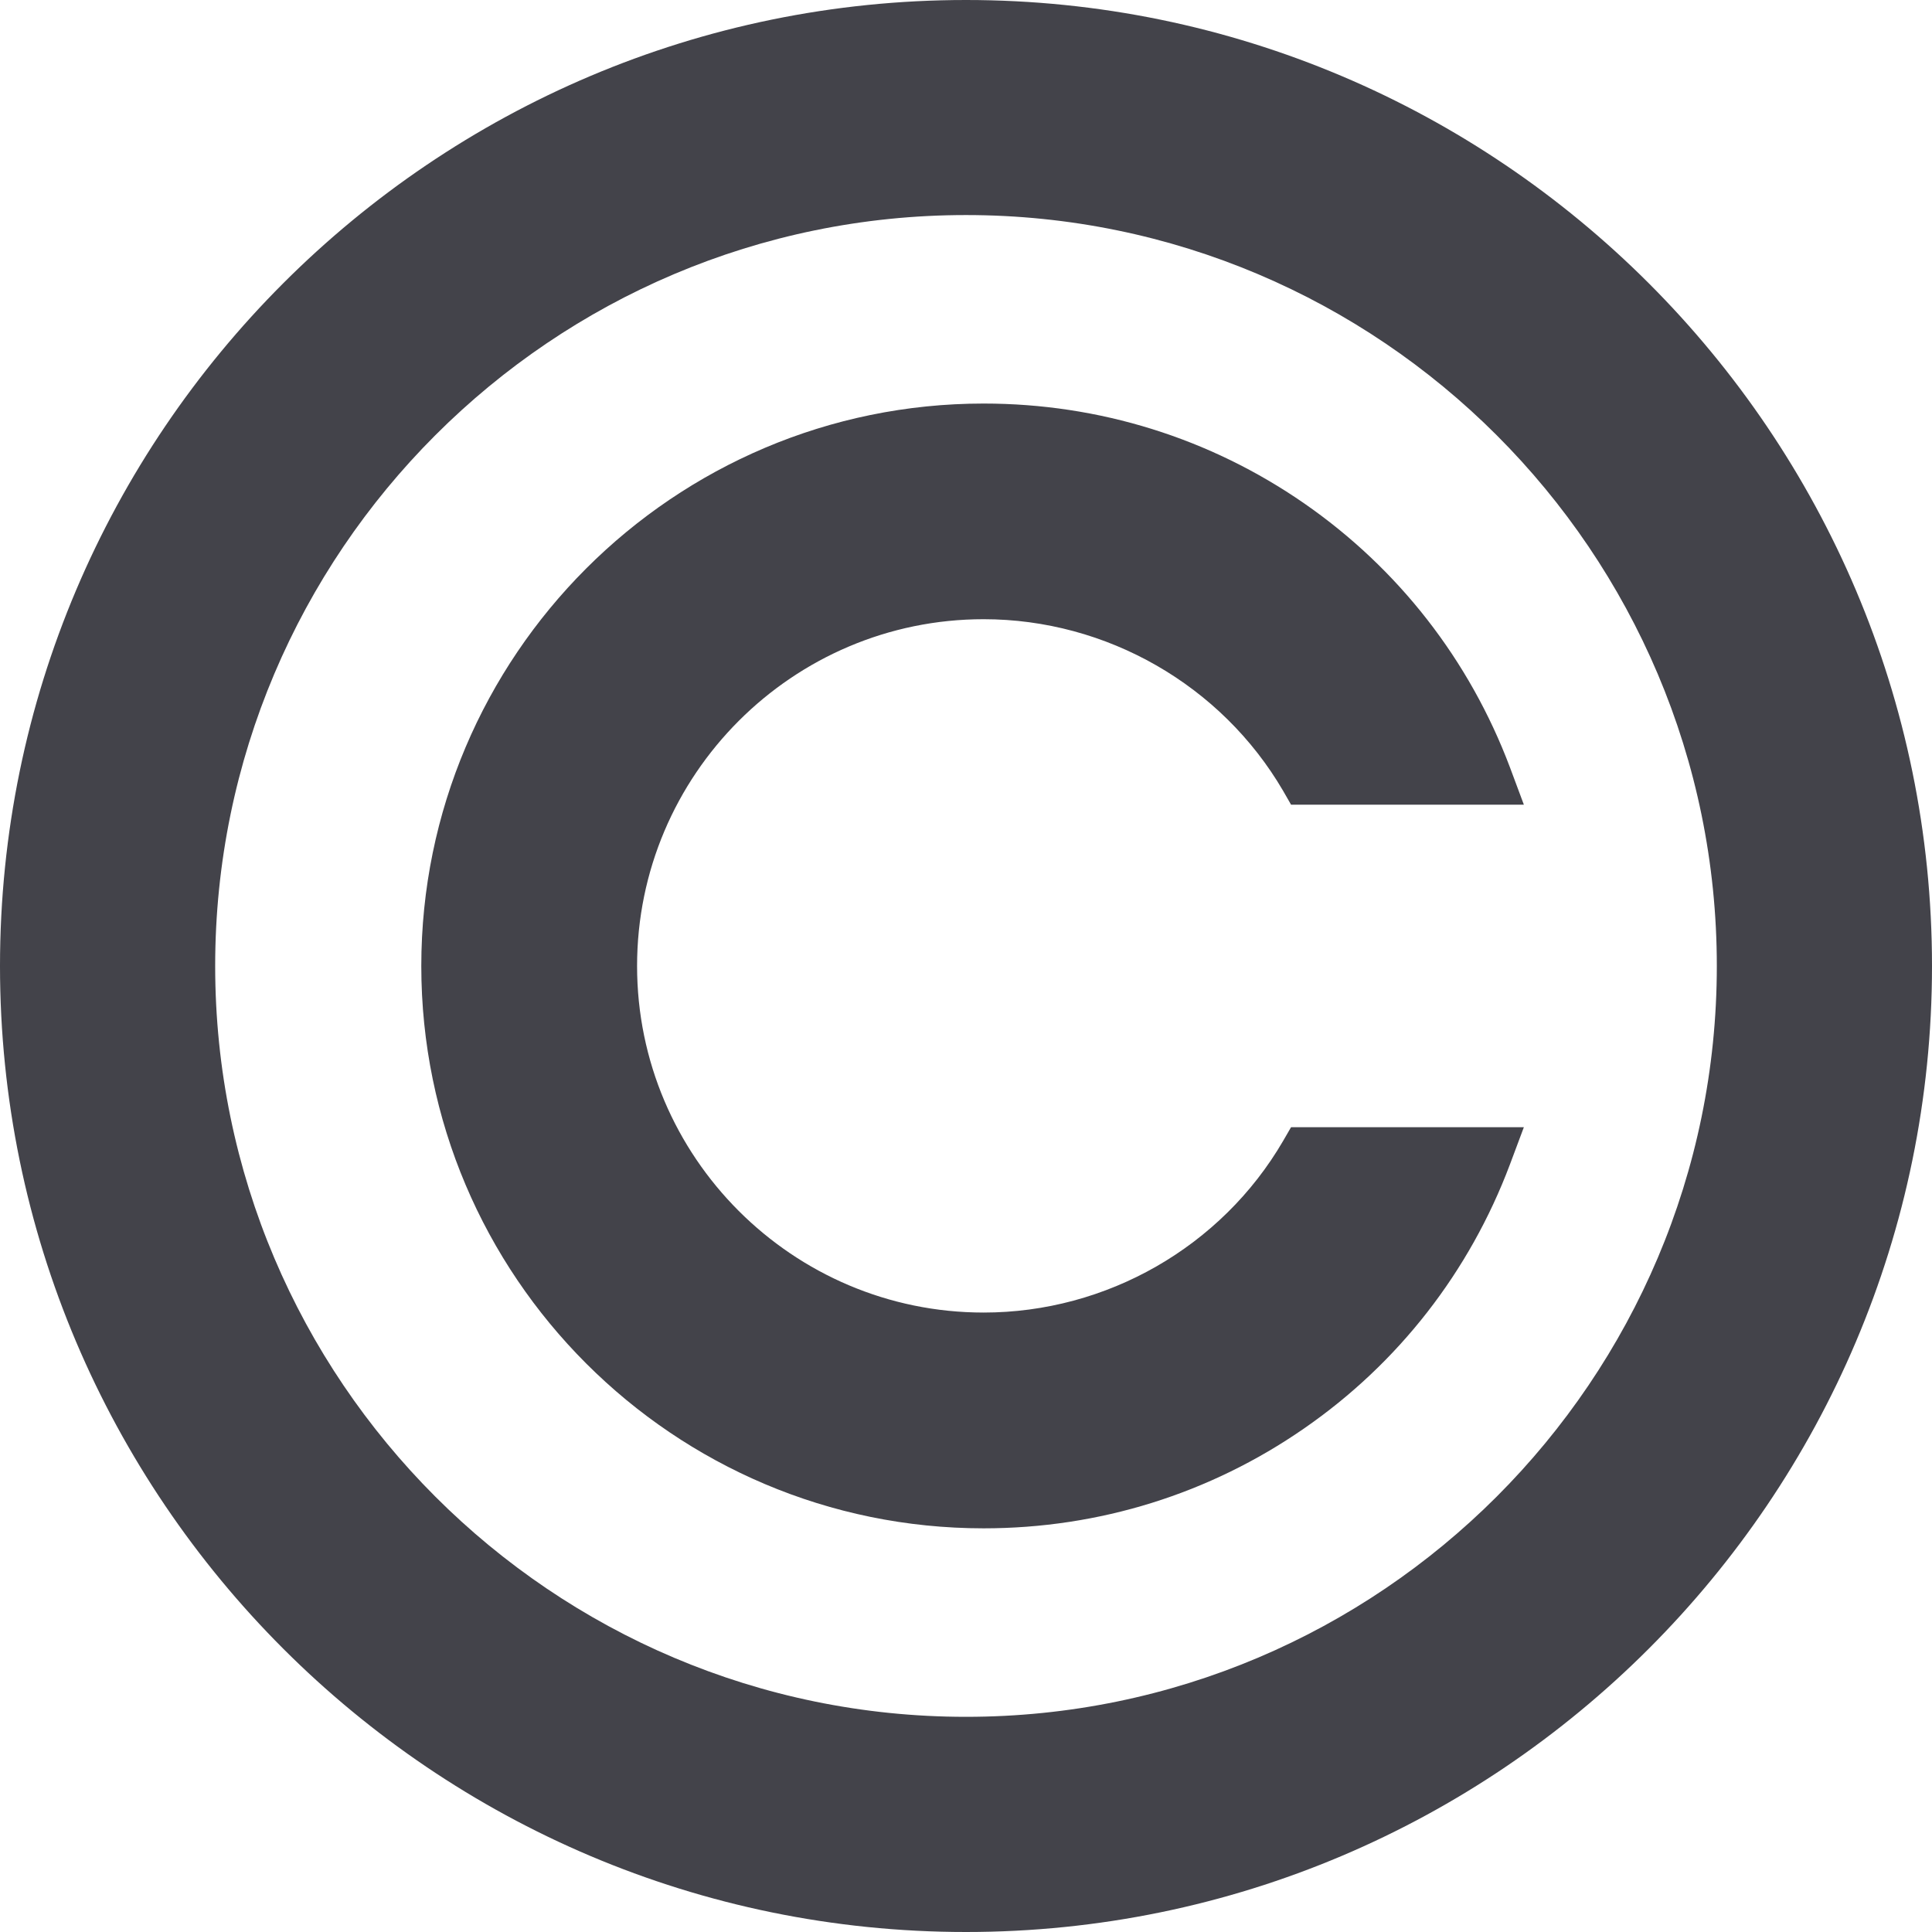
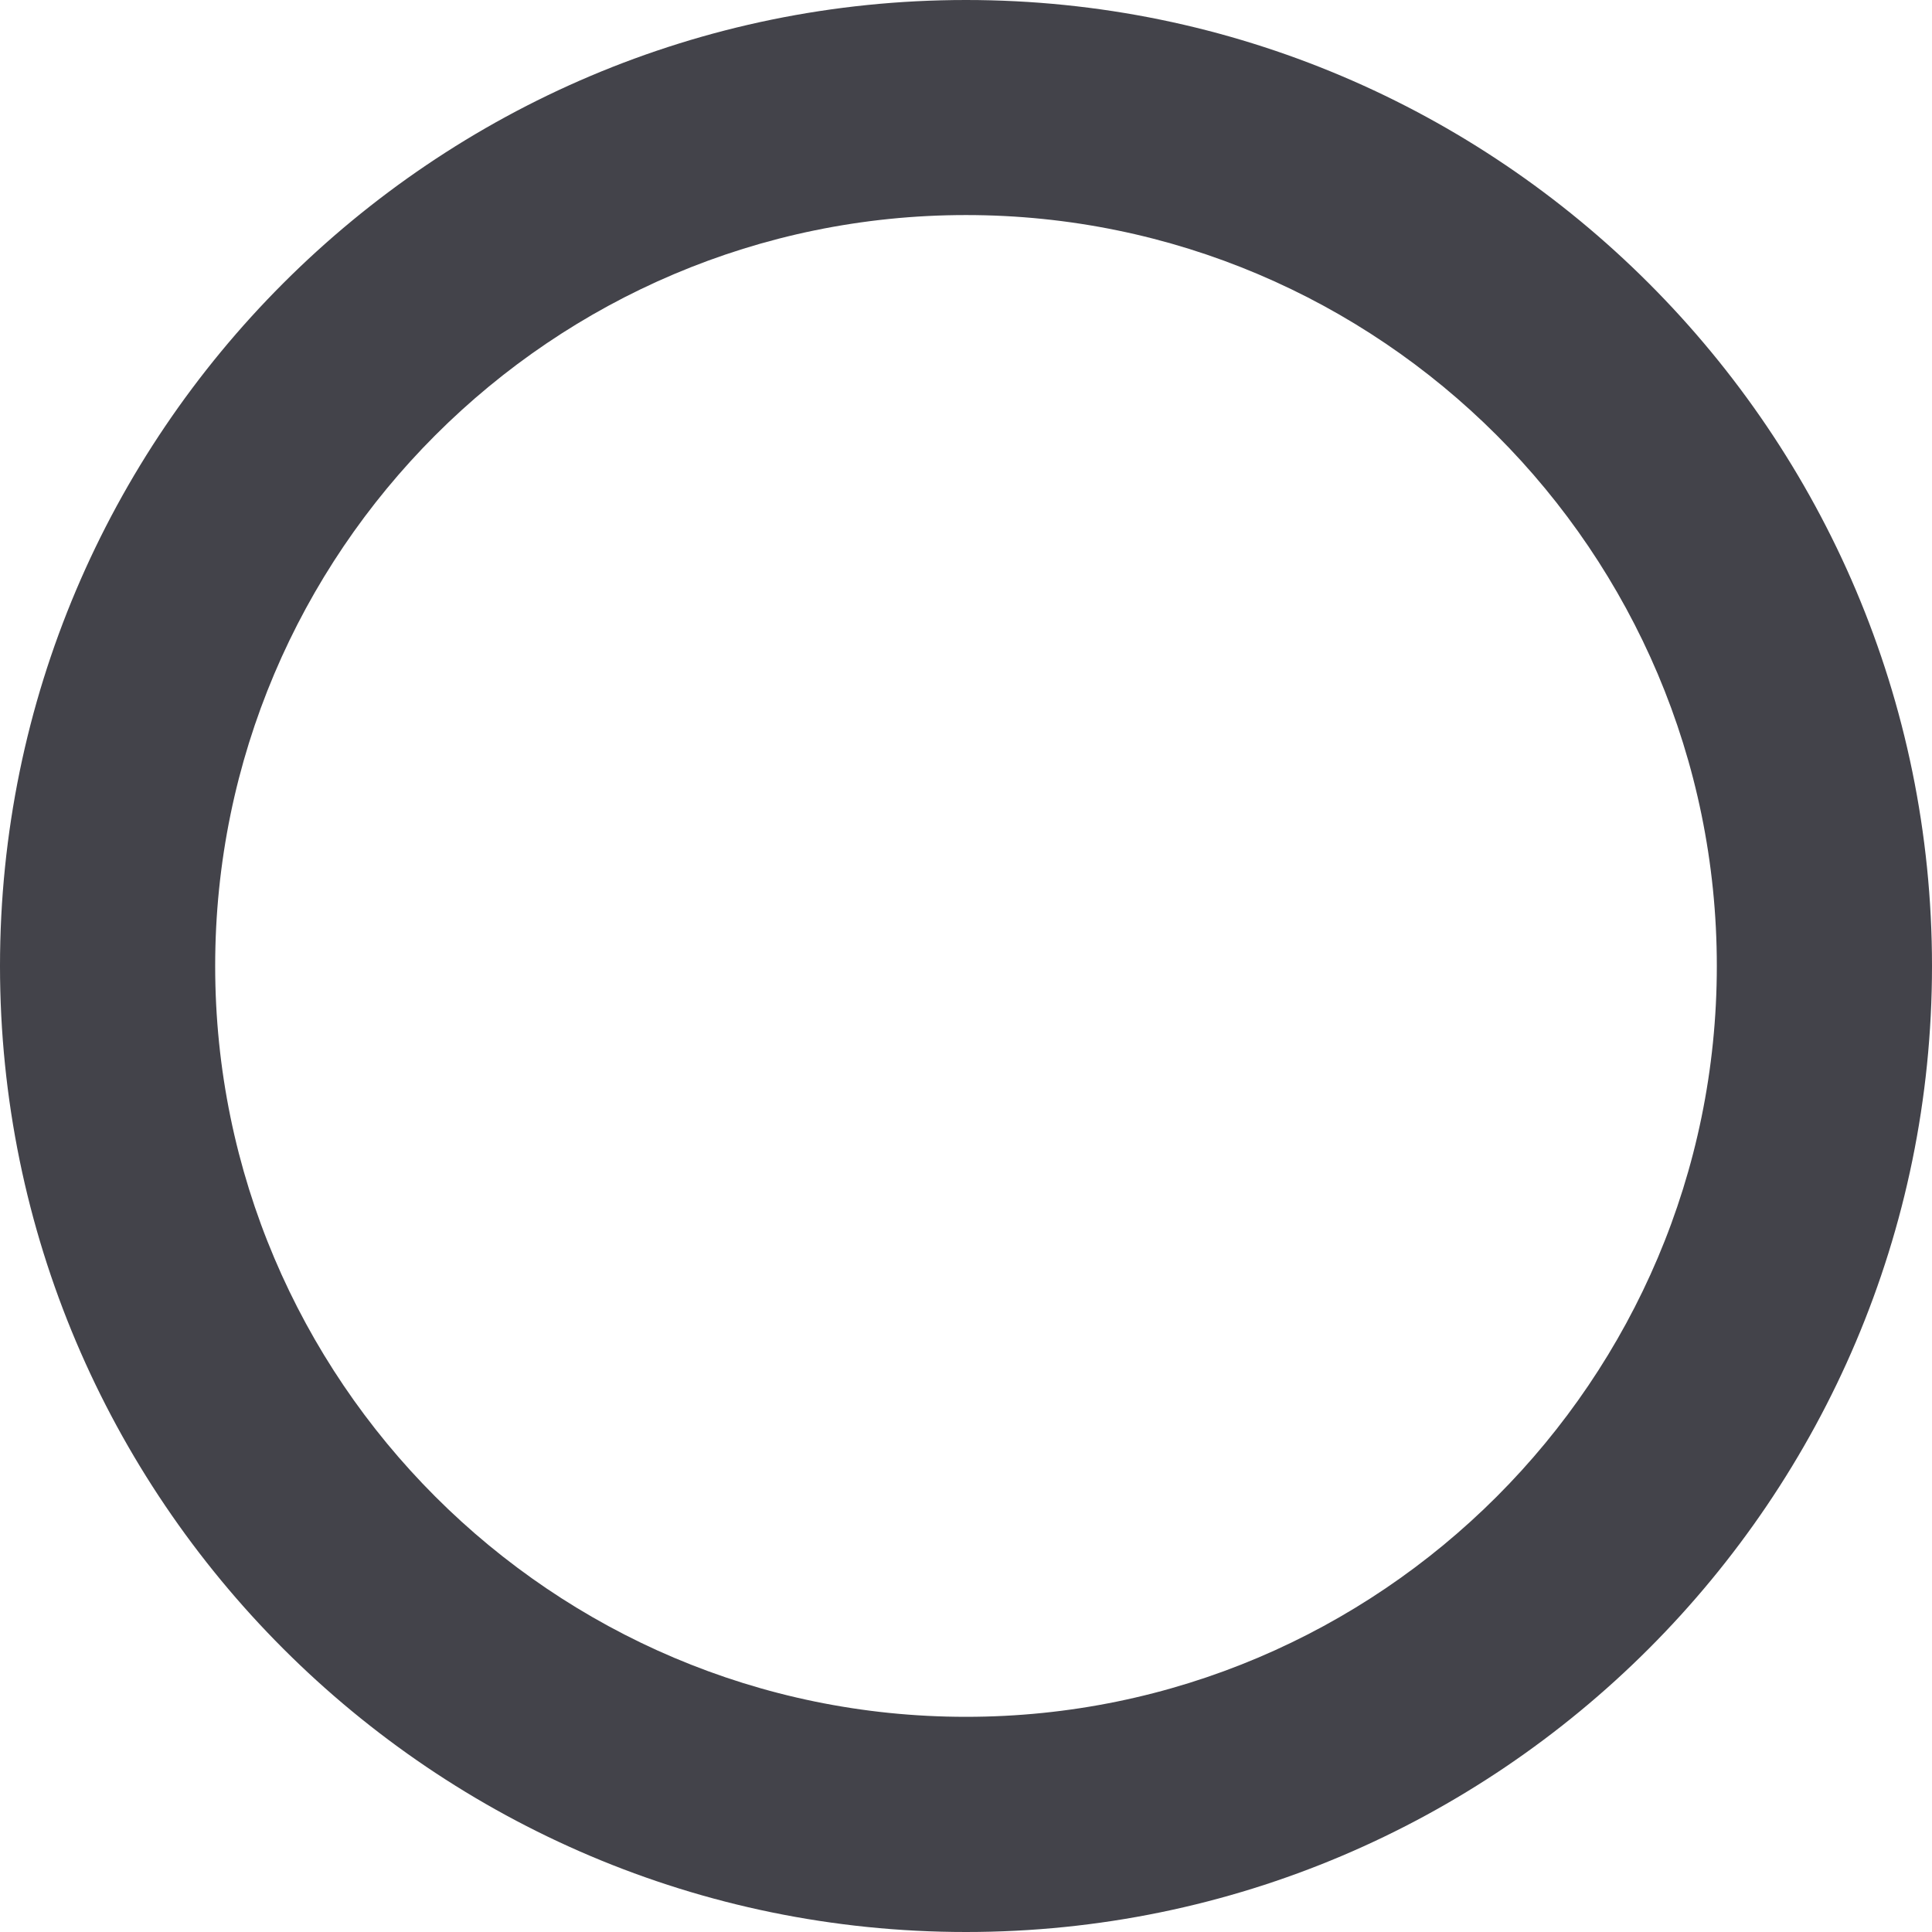
<svg xmlns="http://www.w3.org/2000/svg" width="16" height="16" viewBox="0 0 16 16" fill="none">
  <path d="M8 0C3.589 0 0 3.588 0 8C0 12.411 3.589 16 8 16C12.411 16 16 12.411 16 8C16 3.588 12.411 0 8 0ZM8 14.218C4.571 14.218 1.782 11.428 1.782 8C1.782 4.57 4.571 1.781 8 1.781C11.429 1.781 14.218 4.57 14.218 8C14.218 11.428 11.429 14.218 8 14.218Z" fill="#43434A" />
-   <path d="M10.626 9.449C10.115 10.326 9.164 10.87 8.146 10.87C6.564 10.87 5.276 9.582 5.276 8C5.276 6.417 6.564 5.128 8.146 5.128C9.164 5.128 10.115 5.674 10.626 6.549L10.692 6.664H12.62L12.504 6.353C12.169 5.465 11.58 4.709 10.801 4.169C10.02 3.628 9.102 3.342 8.146 3.342C5.578 3.342 3.489 5.432 3.489 8C3.489 10.569 5.578 12.657 8.146 12.657C9.102 12.657 10.019 12.371 10.801 11.829C11.58 11.29 12.169 10.534 12.504 9.645L12.62 9.335H10.692L10.626 9.449Z" fill="#43434A" />
</svg>